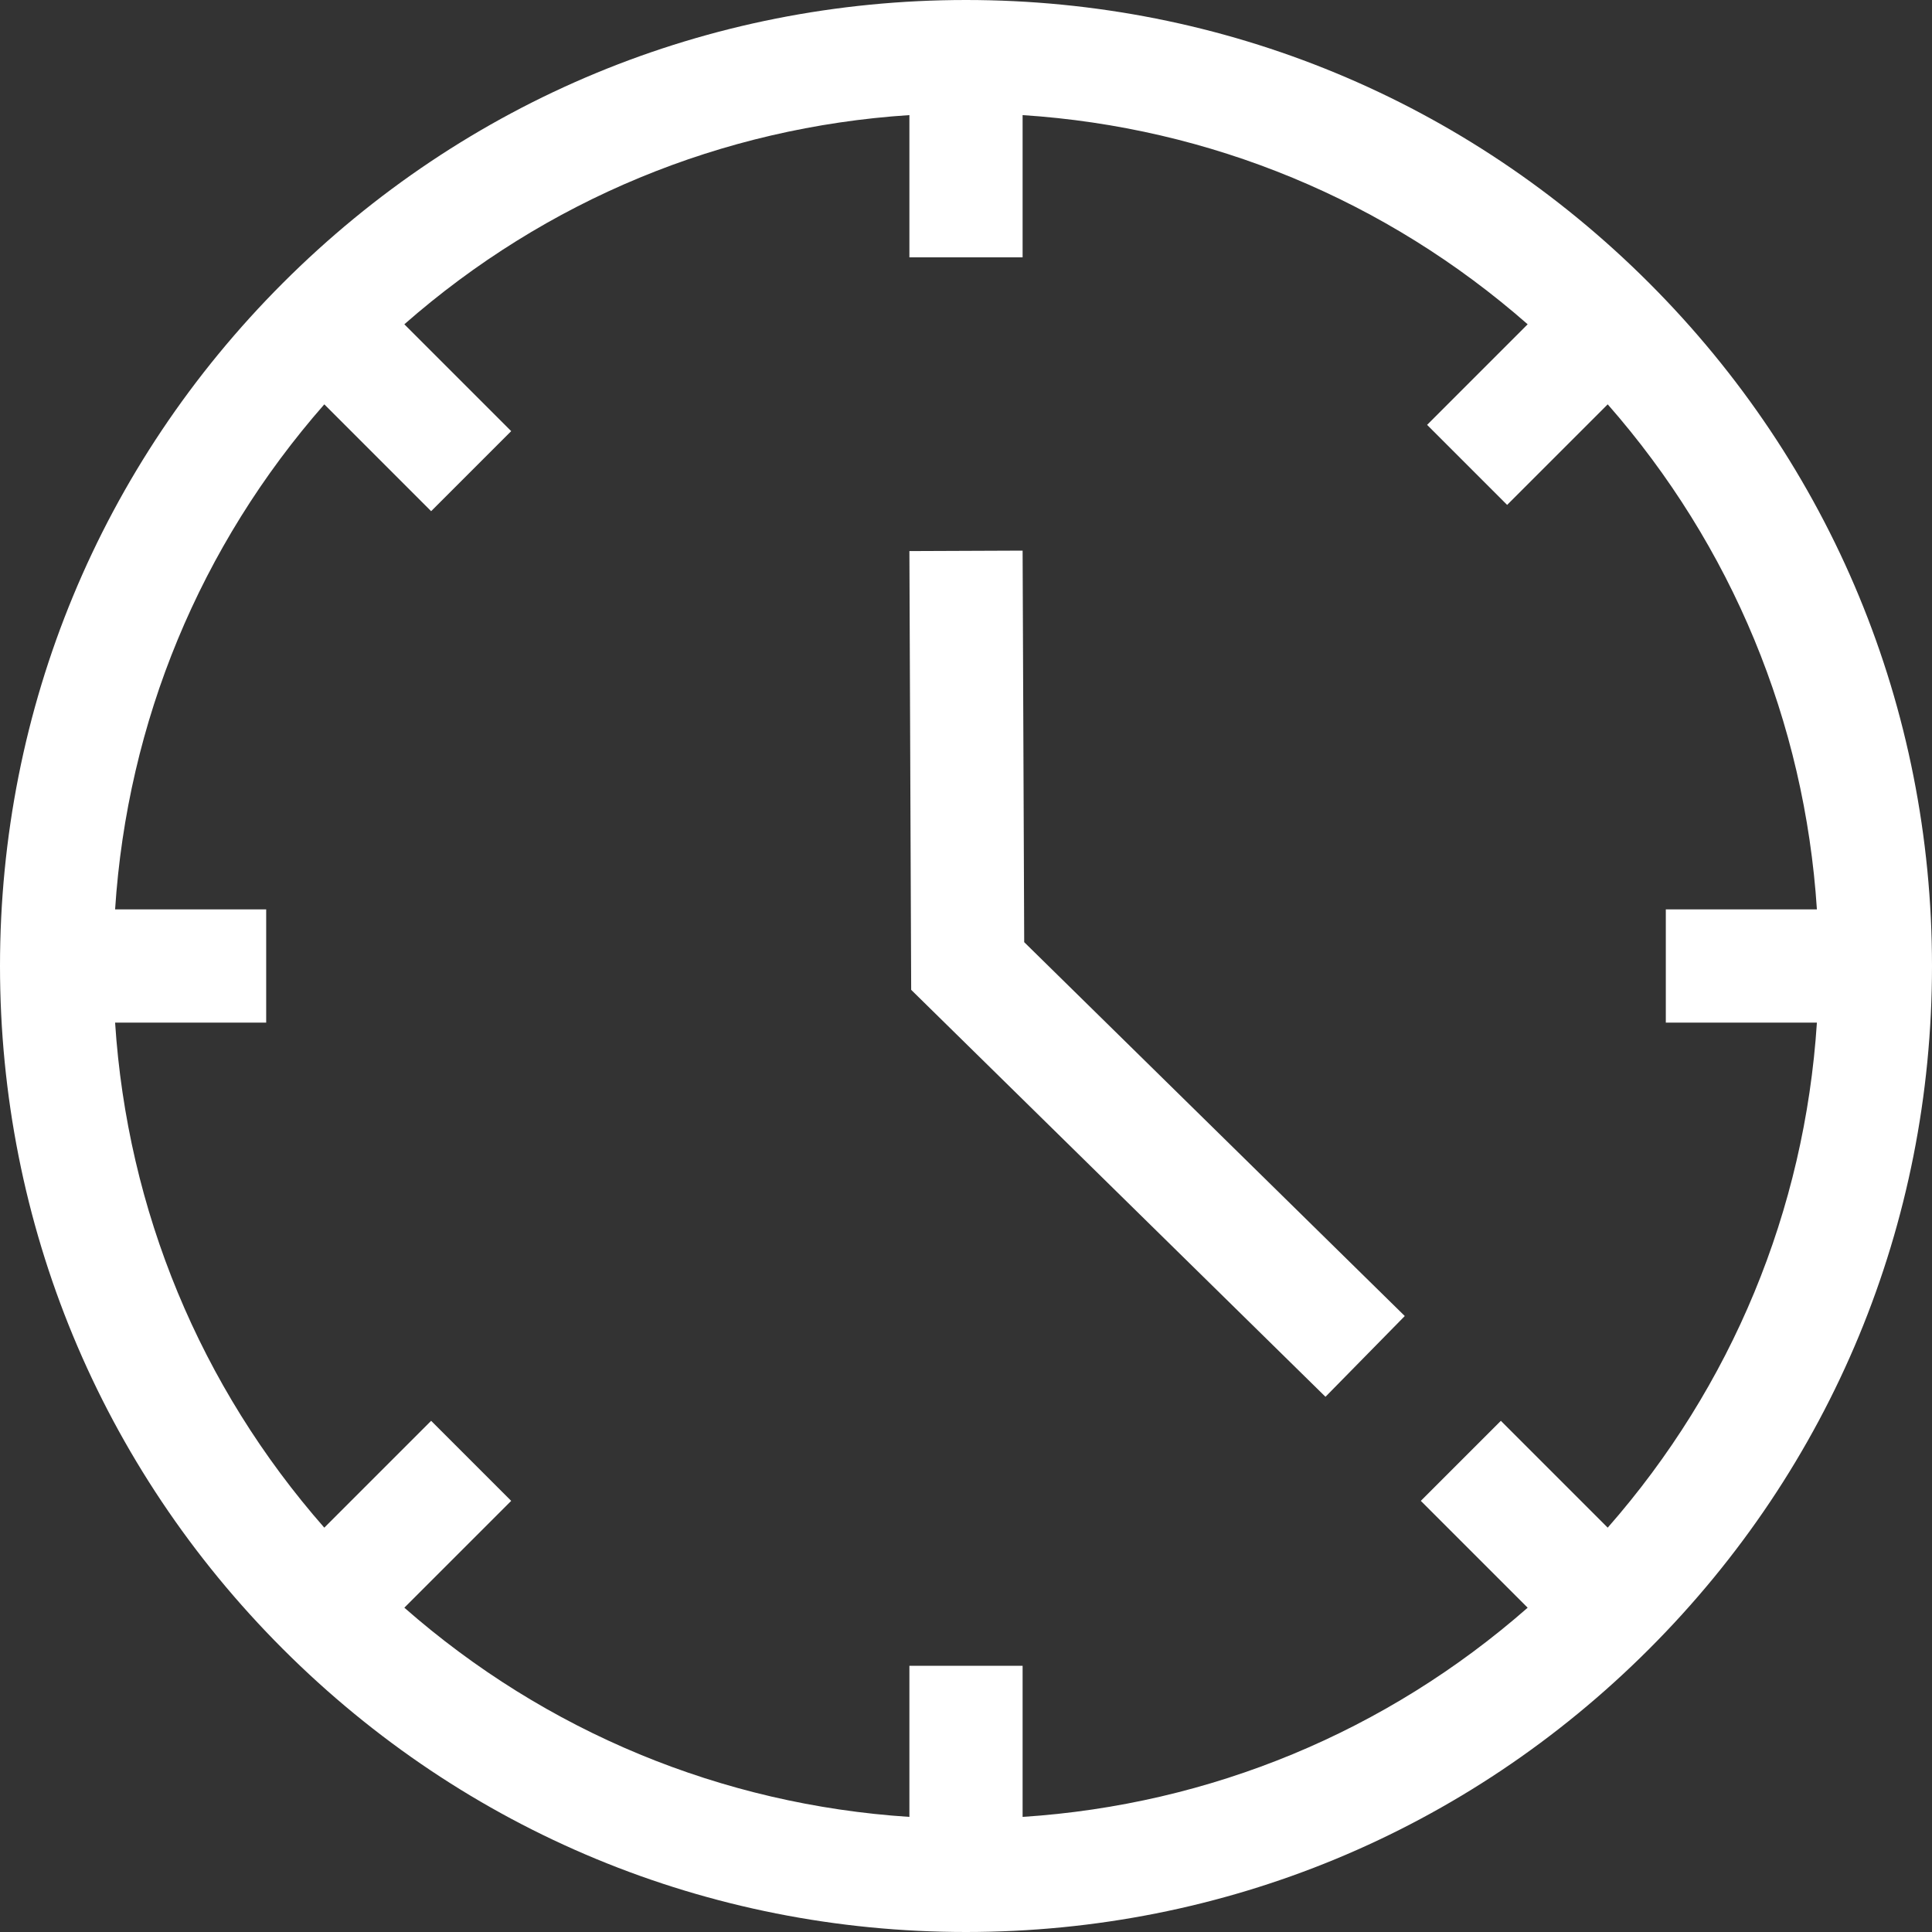
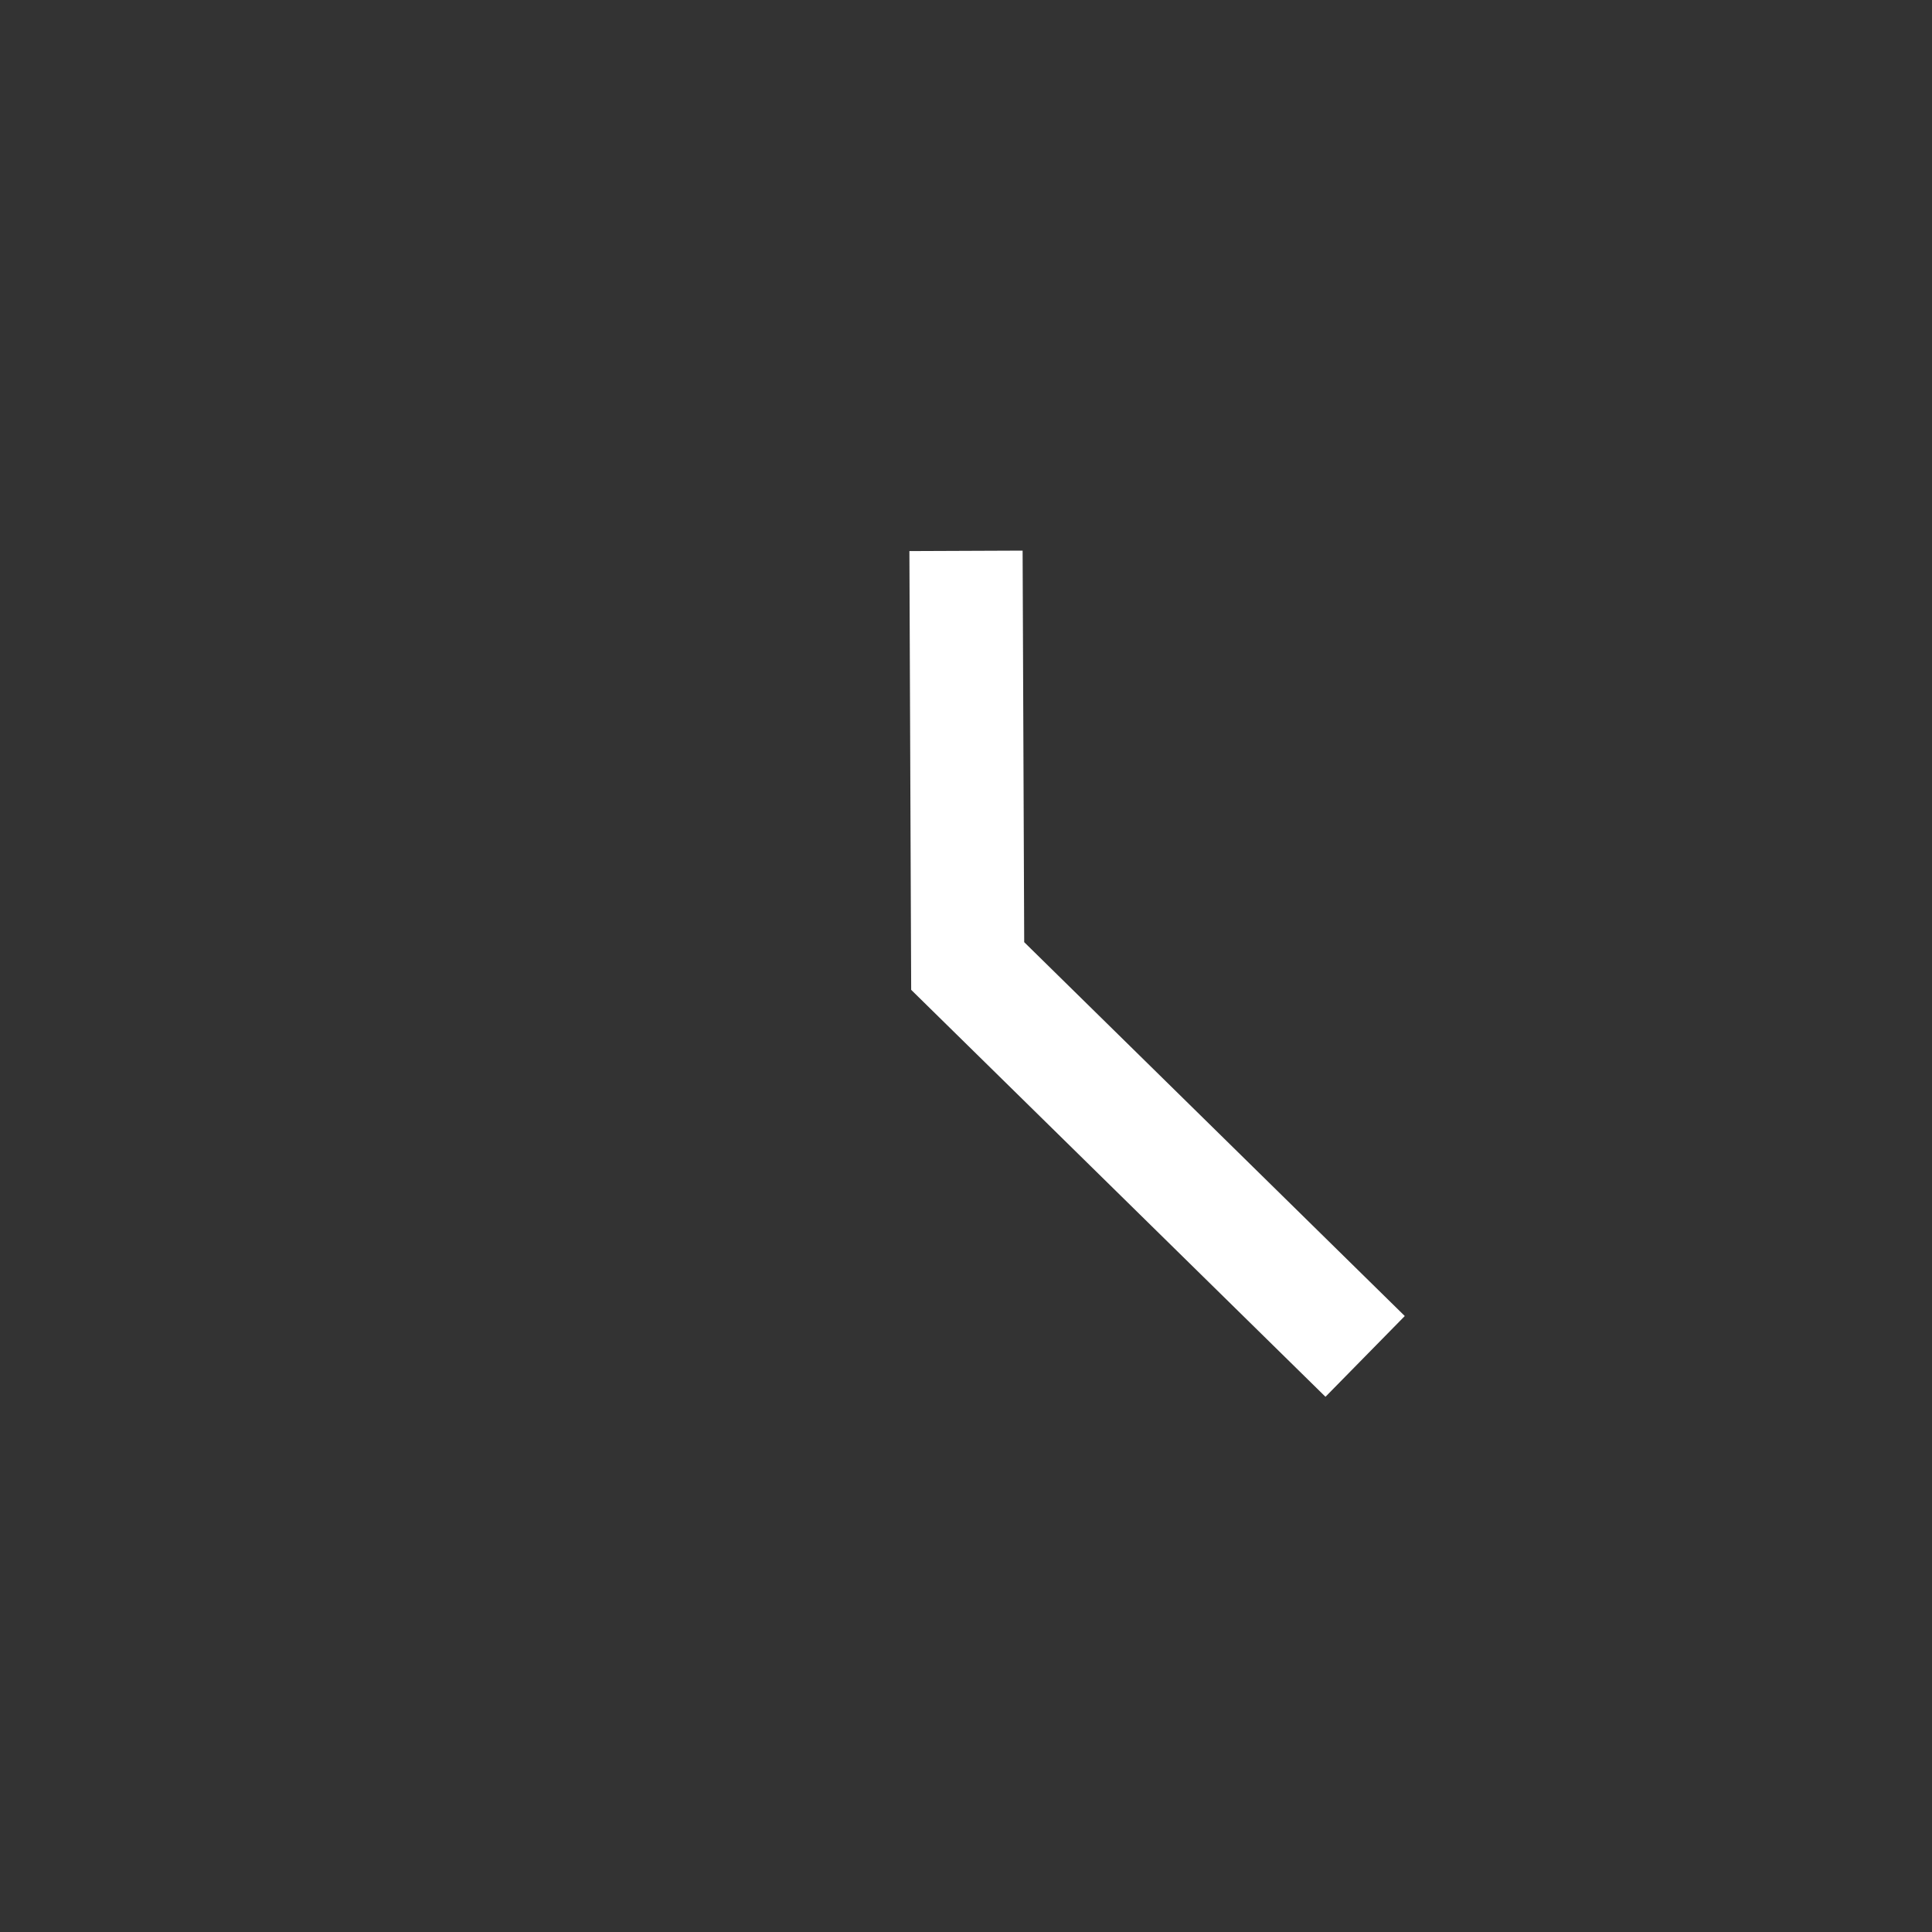
<svg xmlns="http://www.w3.org/2000/svg" width="80" height="80" viewBox="0 0 80 80" fill="none">
  <rect x="0" y="0" width="80" height="80" fill="#333333" stroke="none" />
  <path d="M42.41 39.013L42.344 22.8L37.656 22.819L37.73 40.987L54.885 57.838L58.169 54.494L42.41 39.013Z" fill="white" />
-   <path d="M68.284 11.716C60.729 4.161 50.684 0 40 0C29.316 0 19.271 4.161 11.716 11.716C4.161 19.271 0 29.316 0 40C0 50.684 4.161 60.729 11.716 68.284C19.271 75.839 29.316 80 40 80C50.684 80 60.729 75.839 68.284 68.284C75.839 60.729 80 50.684 80 40C80 29.316 75.839 19.271 68.284 11.716ZM66.572 63.257L62.148 58.833L58.833 62.148L63.257 66.572C57.403 71.71 50.117 74.728 42.344 75.234V68.978H37.656V75.234C29.883 74.728 22.597 71.71 16.743 66.571L21.167 62.148L17.852 58.833L13.428 63.257C8.29 57.403 5.272 50.117 4.766 42.344H11.022V37.656H4.766C5.272 29.883 8.29 22.597 13.429 16.743L17.852 21.167L21.167 17.852L16.743 13.428C22.597 8.29 29.883 5.272 37.656 4.766V10.655H42.344V4.766C50.117 5.272 57.403 8.29 63.257 13.428L59.093 17.593L62.407 20.907L66.572 16.743C71.71 22.597 74.728 29.883 75.234 37.656H68.978V42.344H75.234C74.728 50.117 71.71 57.403 66.572 63.257Z" fill="white" />
</svg>